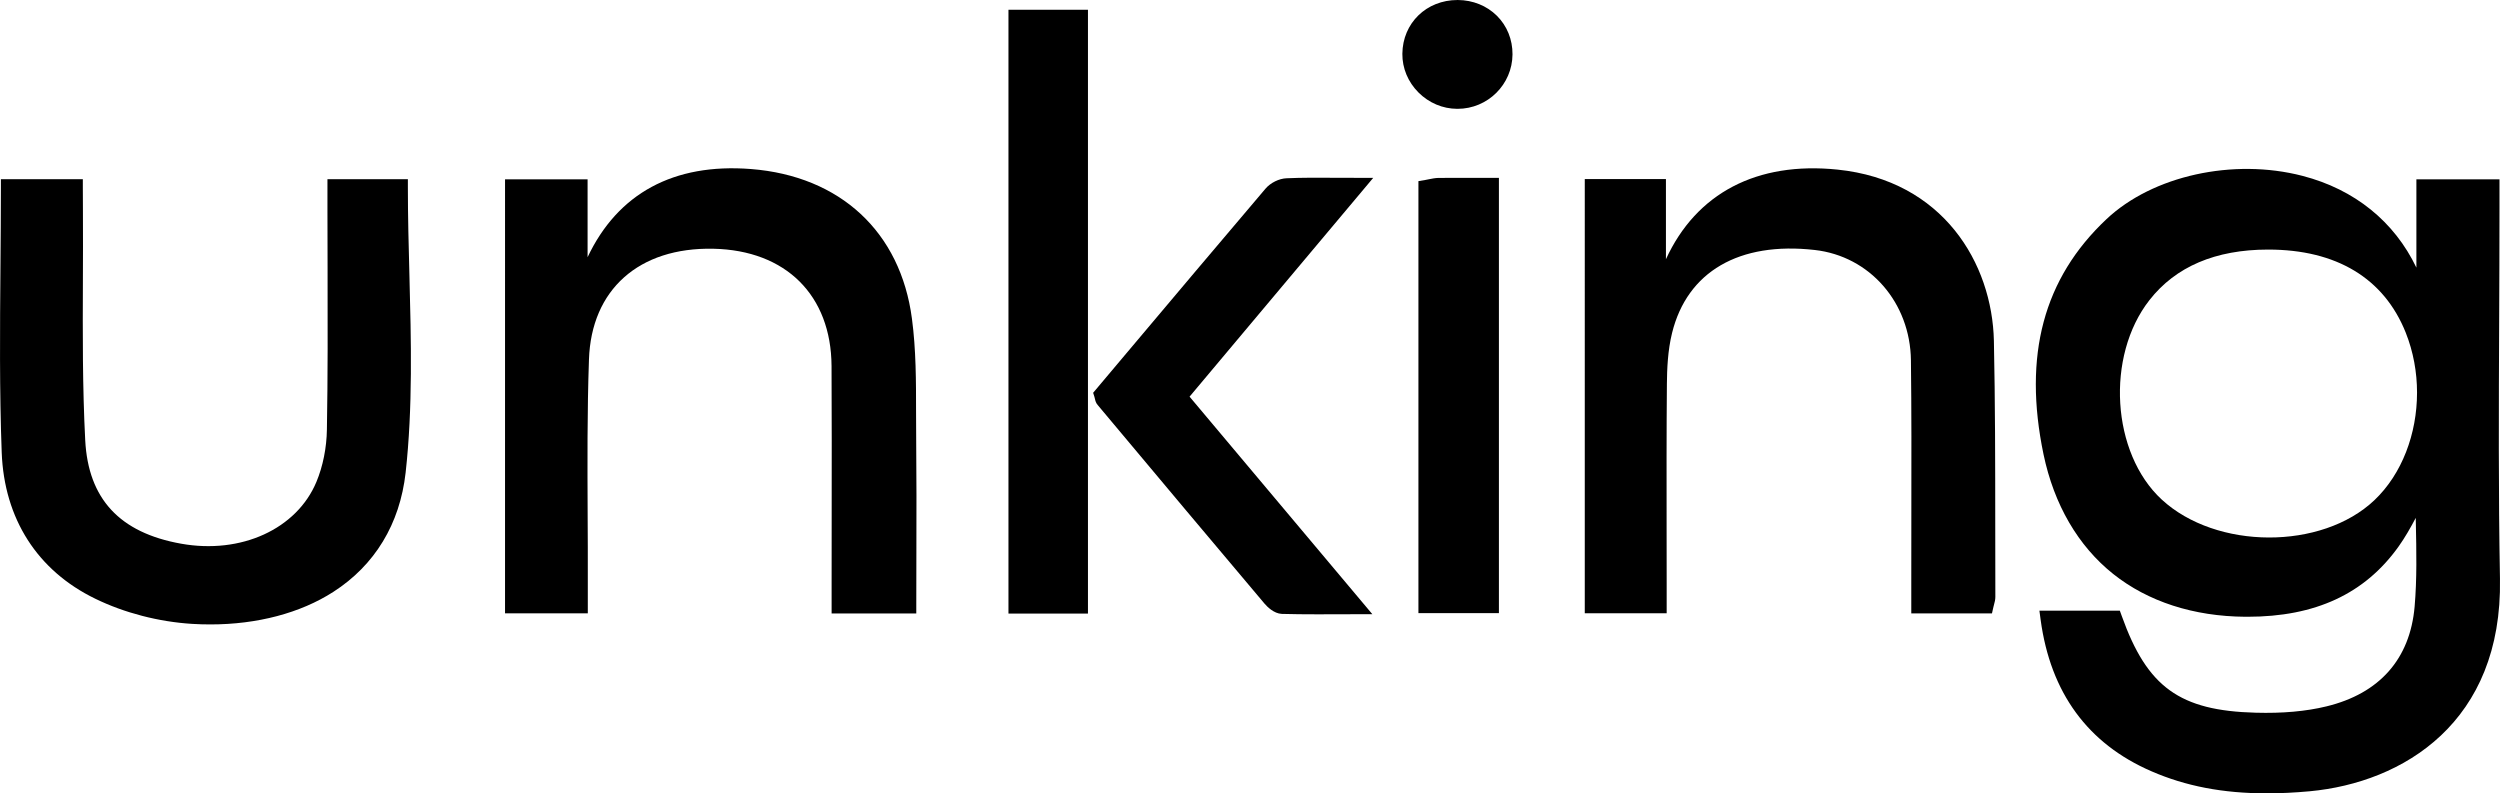
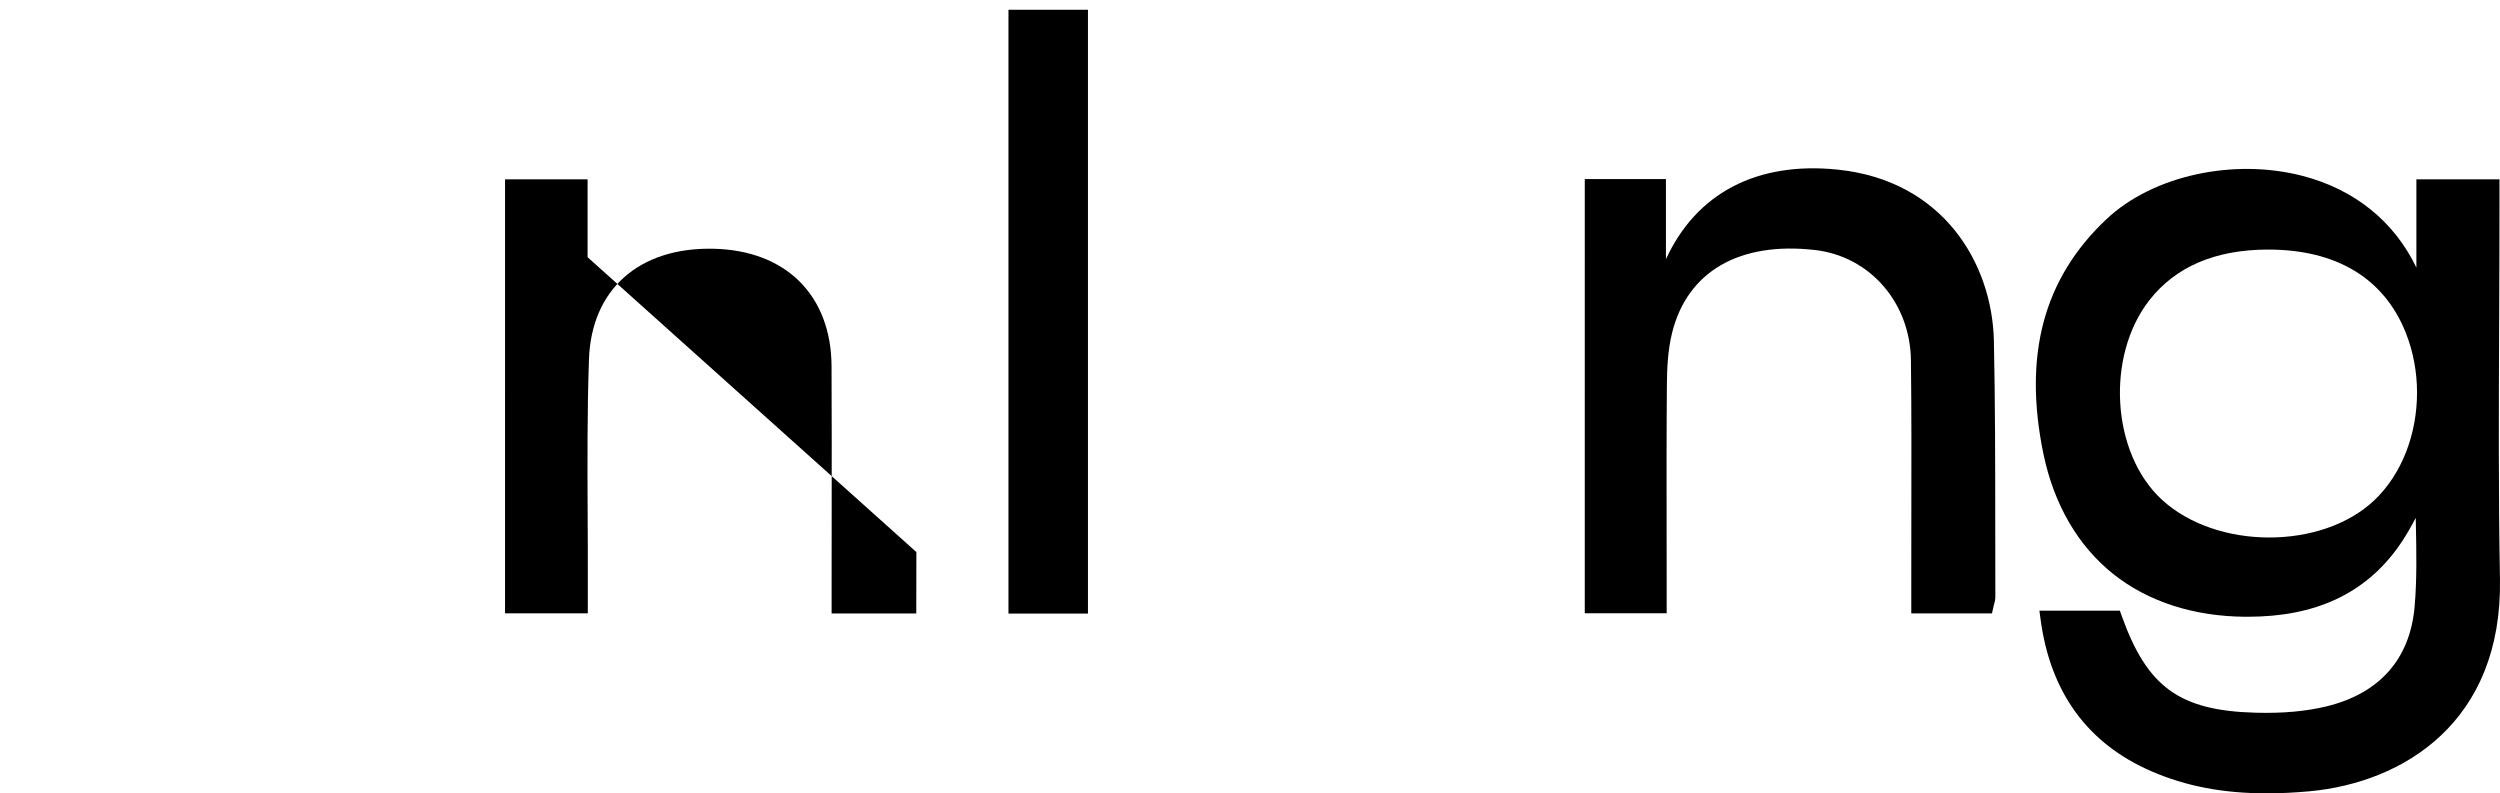
<svg xmlns="http://www.w3.org/2000/svg" id="Camada_2" data-name="Camada 2" viewBox="0 0 776.23 246.33">
  <defs>
    <style>      .cls-1 {        stroke-width: 0px;      }    </style>
  </defs>
  <g id="Camada_1-2" data-name="Camada 1">
    <g>
      <path class="cls-1" d="m775.97,99.94c.05-11.53.1-23.47.1-35.2v-9.06h-25.8v27.42c-6.85-14.3-19.16-24.29-35.35-28.49-21.53-5.59-46.57-.06-60.89,13.45-19.54,18.39-25.92,42.28-19.53,73.03,3.26,15.6,10.74,28.44,21.63,37.12,10.78,8.59,24.98,13.19,41.07,13.29h.67c21.03,0,36.36-7.12,46.83-21.75,2.03-2.84,3.75-5.89,5.37-8.95.01.56.02,1.11.03,1.66.18,8.52.36,17.34-.38,25.89-1.42,16.26-10.89,26.98-27.4,30.98-6.26,1.53-13.64,2.2-21.95,1.96-23.59-.62-33.69-7.92-41.58-30.03l-.6-1.66h-24.97l.38,2.83c3.06,22.66,14.64,38.49,34.42,47.05,10.6,4.61,22.2,6.85,35.82,6.85,4.21,0,8.62-.22,13.25-.64,29.11-2.7,59.93-21.45,59.13-66-.49-26.56-.37-53.6-.25-79.75Zm-25.5,21.97c0,12.76-4.66,25.25-13.23,33.39-16.39,15.54-49.11,15.44-66.06-.21-15.59-14.4-17.43-44.48-3.8-61.9,8.13-10.4,20.51-15.68,36.79-15.7h.1c21.19,0,35.95,8.92,42.69,25.79,2.37,5.95,3.51,12.32,3.51,18.63Z" />
-       <path class="cls-1" d="m284.53,171.42c-.02,5.47-.03,10.99-.03,16.56v2.5h-26.29v-9.49c0-6.91,0-13.82.02-20.74.02-15.27.04-31.07-.04-46.59-.12-21.99-14.18-35.95-36.7-36.43-23.13-.48-37.91,12.7-38.62,34.41-.56,16.04-.48,32.4-.41,48.22.04,6.66.07,13.54.05,20.32v10.25h-25.7V55.68h25.63v24.18c9.37-19.81,26.73-29.24,50.69-27.38,27.79,2.17,46.49,19.55,50.02,46.47,1.28,9.62,1.28,19.49,1.28,29.03.01,2.88.01,5.77.04,8.65.12,11.53.09,22.83.06,34.79Z" />
+       <path class="cls-1" d="m284.53,171.42c-.02,5.47-.03,10.99-.03,16.56v2.5h-26.29v-9.49c0-6.91,0-13.82.02-20.74.02-15.27.04-31.07-.04-46.59-.12-21.99-14.18-35.95-36.7-36.43-23.13-.48-37.91,12.7-38.62,34.41-.56,16.04-.48,32.4-.41,48.22.04,6.66.07,13.54.05,20.32v10.25h-25.7V55.68h25.63v24.18Z" />
      <path class="cls-1" d="m619.54,185.33h0c0,.88-.2,1.63-.4,2.35-.07.26-.15.53-.21.83l-.44,1.95h-25.05v-9.29c-.01-7.42,0-14.85.02-22.28.03-15.41.06-31.34-.13-47-.21-17.92-12.76-32.34-29.85-34.27-23.46-2.67-39.61,6.72-44.31,25.74-1.35,5.46-1.57,11.3-1.61,15.78-.13,15.05-.11,30.38-.09,45.2,0,5.48.02,10.97.02,16.45v9.62h-25.43V55.6h25.2v24.89c9.43-20.53,28.25-30.4,53.27-27.83,32.81,3.36,48.03,29.12,48.56,53.17.4,18.94.41,38.18.42,56.79,0,7.57,0,15.14.03,22.71Z" />
-       <path class="cls-1" d="m125.94,146.78c-.9,7.95-3.28,15.13-7.06,21.35-3.77,6.22-8.94,11.5-15.38,15.64-10.25,6.59-23.64,10.11-38.17,10.11-1.87,0-3.76-.05-5.66-.17-10.38-.64-21.06-3.41-30.06-7.8C11.62,177.2,1.3,161.07.53,140.49-.18,121.38-.02,101.88.14,83.02c.06-8.15.14-16.57.14-24.89v-2.5h25.44v2.5c0,2.66,0,5.09.03,7.52.04,7.19.02,14.48-.01,21.53-.07,16.25-.13,33.05.72,49.5.94,18.21,10.68,28.72,29.76,32.13,18.64,3.35,35.92-4.55,42.03-19.2,2.02-4.84,3.17-10.62,3.25-16.26.29-16.63.25-33.55.21-49.91-.02-6-.04-12.01-.04-18.02v-9.79h24.97v2.5c0,9.1.24,18.34.48,27.28.53,20.21,1.07,41.1-1.18,61.37Z" />
      <g>
        <rect class="cls-1" x="313.12" y="3.03" width="24.68" height="187.48" />
-         <path class="cls-1" d="m412.8,174.87l13.31,15.84h-5.37c-2.2,0-4.31.01-6.34.02-1.94,0-3.8.01-5.6.01-3.74,0-7.24-.03-10.82-.13-2.47-.11-4.55-2.25-5.34-3.17-15.54-18.42-32.49-38.59-51.82-61.69-.57-.65-.73-1.36-.85-1.88-.03-.17-.08-.37-.15-.61l-.41-1.3,10.34-12.28c14.1-16.74,28.69-34.06,43.17-51.09,1.54-1.83,4.25-3.17,6.58-3.24,4.77-.21,9.53-.18,15.04-.15,2.05.01,4.2.02,6.48.02h5.36l-3.44,4.1c-10.62,12.66-20.93,24.93-31.19,37.15-7.46,8.88-14.89,17.74-22.4,26.69,14.52,17.27,28.76,34.23,43.45,51.71Z" />
      </g>
-       <path class="cls-1" d="m465.4,55.22v135.16h-24.99V56.24l2.08-.35c.4-.07.79-.15,1.16-.23.95-.19,1.93-.39,2.99-.42,3.98-.03,7.93-.03,12.04-.02h6.72Z" />
-       <path class="cls-1" d="m469.62,16.89c-.03,4.67-1.96,8.9-5.04,11.95-3.09,3.06-7.34,4.95-12.01,4.95h-.12c-4.51-.02-8.78-1.83-12.03-5.08-3.25-3.26-5.03-7.52-5-12,.09-9.54,7.46-16.71,17.15-16.71h.06c4.68.03,8.98,1.77,12.13,4.88,3.16,3.13,4.89,7.4,4.86,12.01Z" />
    </g>
  </g>
</svg>